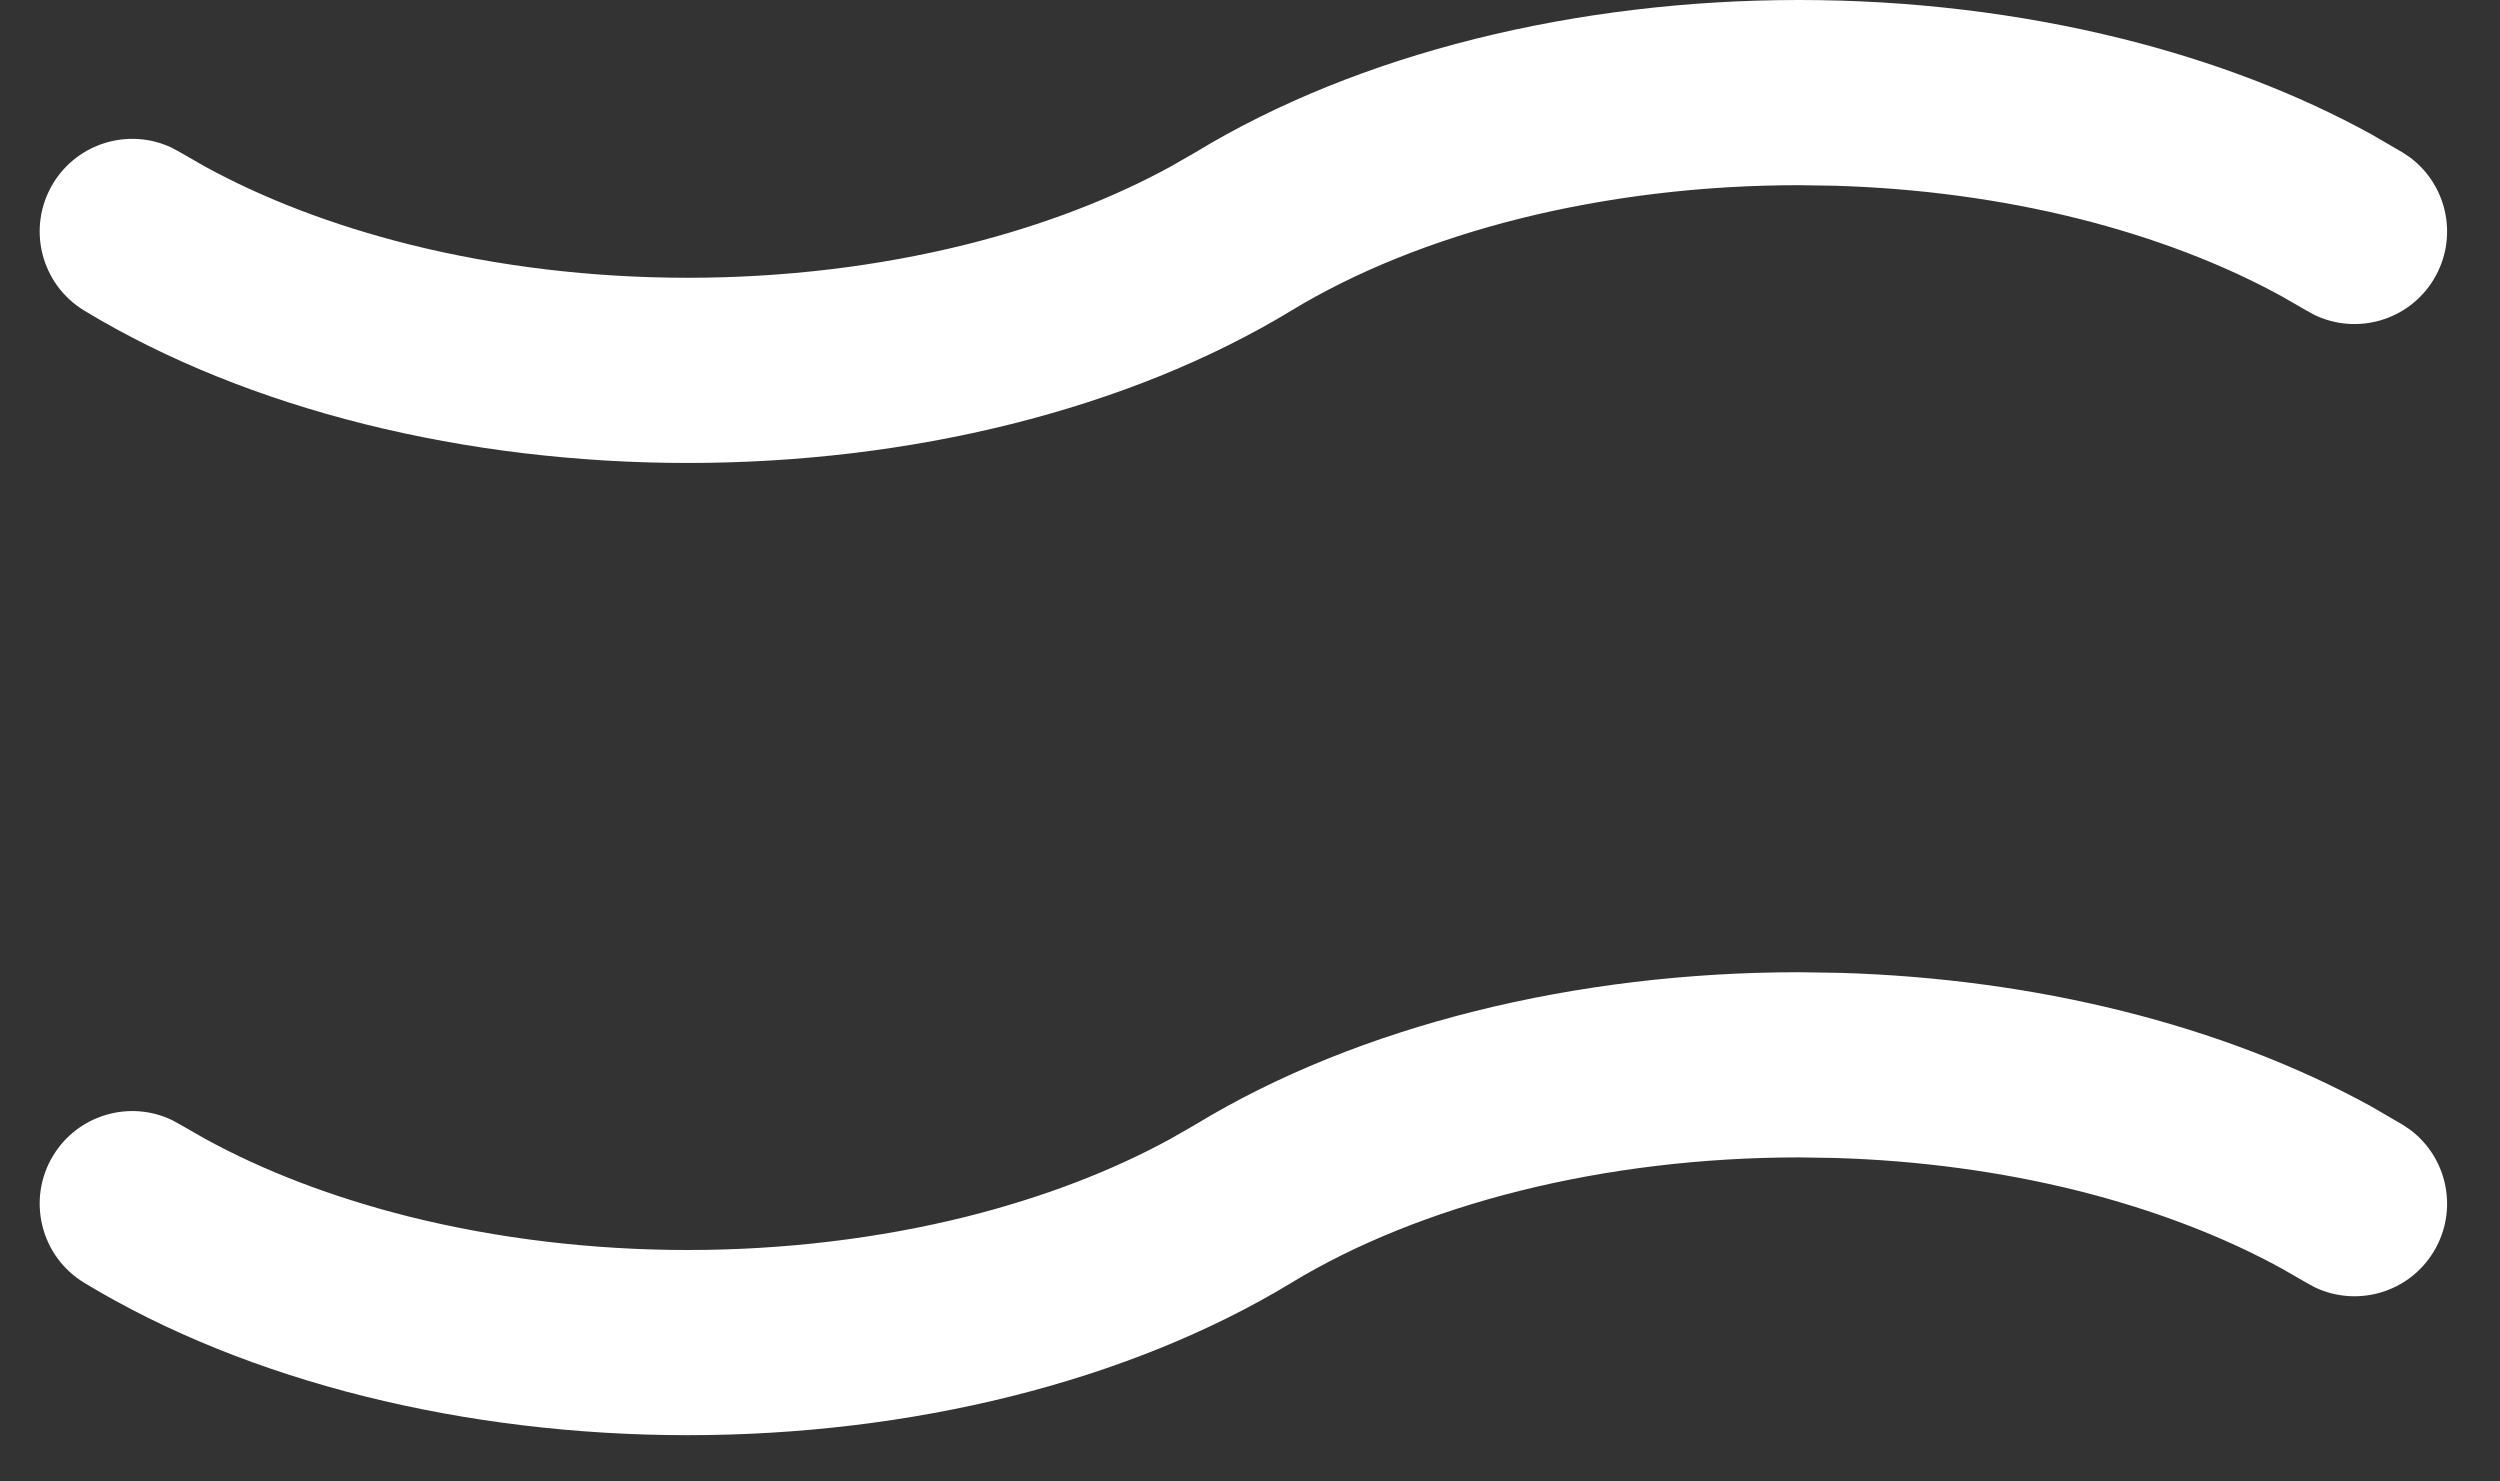
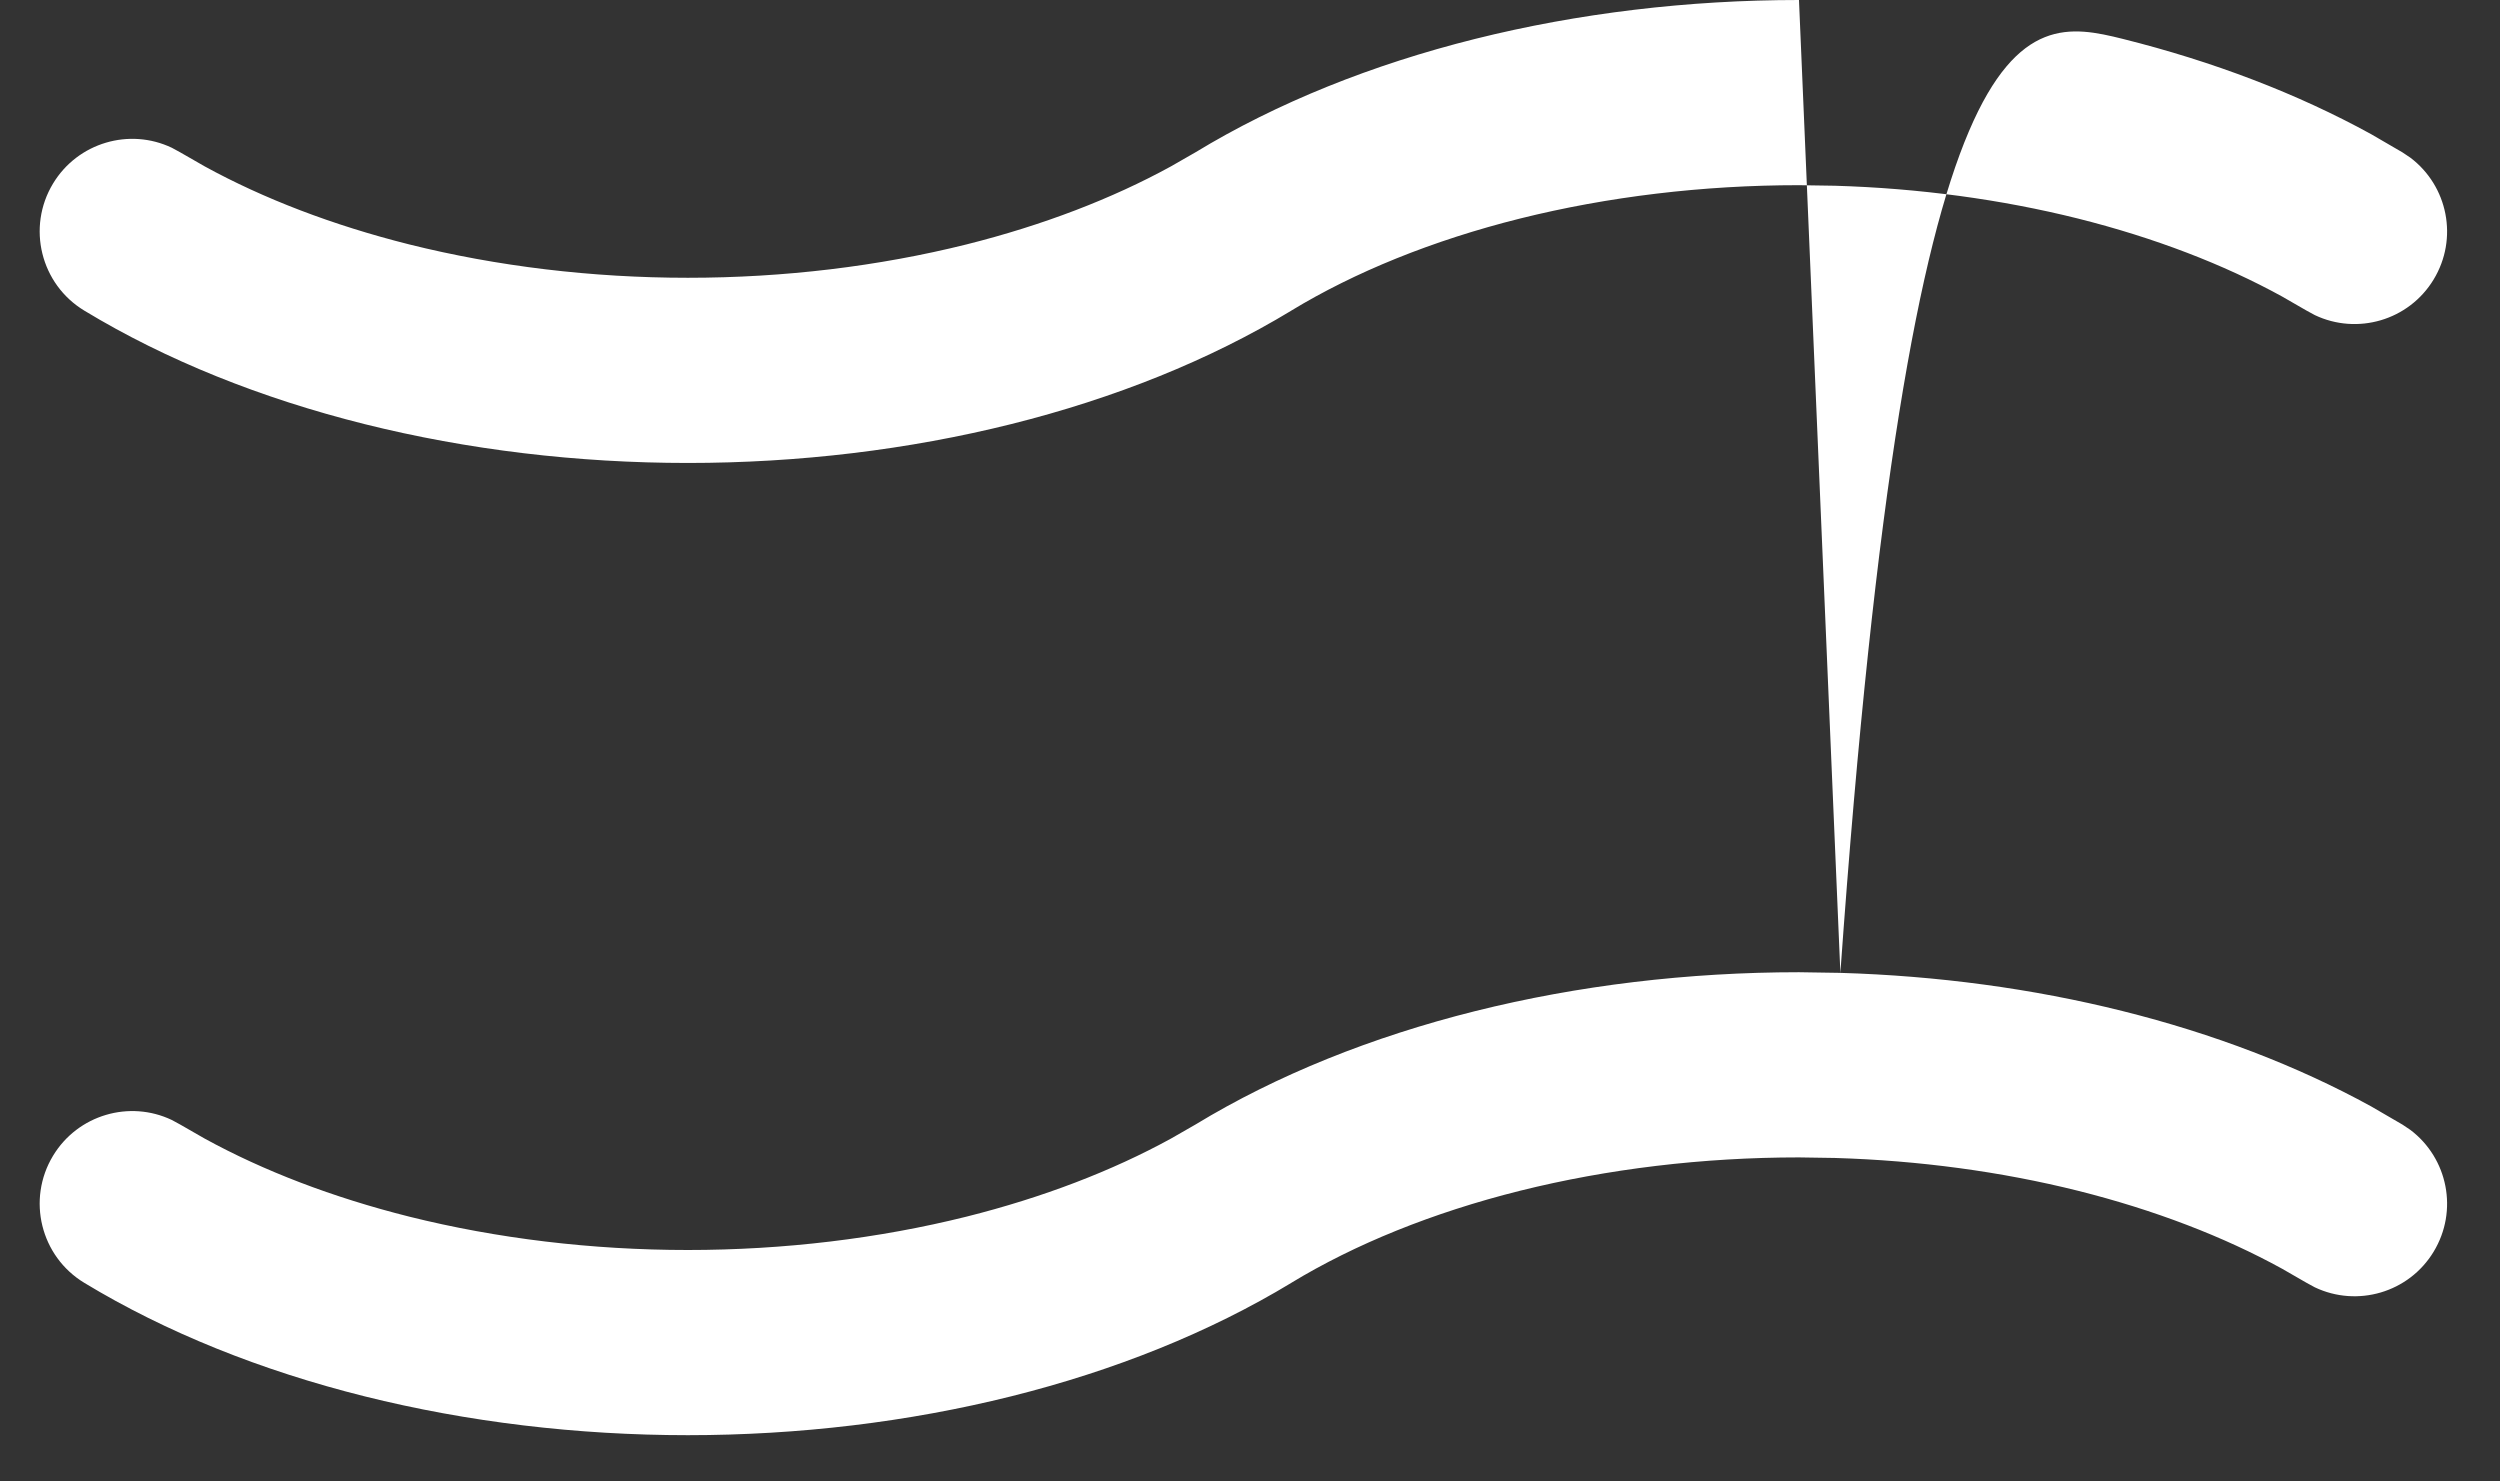
<svg xmlns="http://www.w3.org/2000/svg" viewBox="0 0 27 16" fill="none">
  <rect x="0" y="0" width="27" height="16" fill="#333333" stroke="none" />
-   <path d="M19.876 10.507C20.919 10.538 21.951 10.676 22.926 10.92C23.899 11.163 24.808 11.509 25.61 11.95L25.947 12.146L26.032 12.203C26.437 12.509 26.552 13.076 26.283 13.519C26.015 13.961 25.458 14.121 25 13.903L24.91 13.854L24.646 13.702C24.015 13.355 23.27 13.068 22.441 12.86C21.612 12.653 20.724 12.533 19.818 12.506L19.429 12.5C18.389 12.5 17.364 12.624 16.417 12.86C15.469 13.097 14.631 13.439 13.947 13.854L13.946 13.855C13.063 14.39 12.034 14.802 10.922 15.08C9.809 15.358 8.622 15.5 7.429 15.5C6.235 15.5 5.049 15.358 3.936 15.08C2.824 14.802 1.794 14.39 0.911 13.855C0.439 13.57 0.287 12.955 0.573 12.482C0.841 12.039 1.399 11.878 1.856 12.096L1.946 12.145L2.211 12.297C2.845 12.645 3.592 12.932 4.421 13.14C5.367 13.376 6.391 13.5 7.429 13.5C8.467 13.5 9.49 13.376 10.437 13.14C11.266 12.932 12.012 12.645 12.646 12.297L12.911 12.145C13.791 11.61 14.82 11.198 15.932 10.92C17.045 10.642 18.234 10.5 19.429 10.5L19.876 10.507ZM19.429 0C20.624 0 21.812 0.142 22.926 0.42C23.899 0.663 24.808 1.009 25.61 1.45L25.947 1.646L26.032 1.703C26.437 2.009 26.552 2.576 26.283 3.019C26.015 3.461 25.458 3.621 25 3.403L24.91 3.354L24.646 3.202C24.015 2.855 23.27 2.568 22.441 2.36C21.612 2.153 20.724 2.033 19.818 2.006L19.429 2C18.389 2 17.364 2.124 16.417 2.36C15.469 2.597 14.631 2.939 13.947 3.354L13.946 3.355C13.063 3.89 12.034 4.302 10.922 4.58C9.809 4.858 8.622 5 7.429 5C6.235 5 5.049 4.858 3.936 4.58C2.824 4.302 1.794 3.89 0.911 3.355C0.439 3.07 0.287 2.455 0.573 1.982C0.841 1.539 1.399 1.378 1.856 1.596L1.946 1.645L2.211 1.797C2.845 2.145 3.592 2.432 4.421 2.64C5.367 2.876 6.391 3 7.429 3C8.467 3 9.49 2.876 10.437 2.64C11.266 2.432 12.012 2.145 12.646 1.797L12.911 1.645C13.791 1.11 14.82 0.698 15.932 0.42C17.045 0.142 18.234 0 19.429 0Z" fill="white" />
+   <path d="M19.876 10.507C20.919 10.538 21.951 10.676 22.926 10.92C23.899 11.163 24.808 11.509 25.61 11.95L25.947 12.146L26.032 12.203C26.437 12.509 26.552 13.076 26.283 13.519C26.015 13.961 25.458 14.121 25 13.903L24.91 13.854L24.646 13.702C24.015 13.355 23.27 13.068 22.441 12.86C21.612 12.653 20.724 12.533 19.818 12.506L19.429 12.5C18.389 12.5 17.364 12.624 16.417 12.86C15.469 13.097 14.631 13.439 13.947 13.854L13.946 13.855C13.063 14.39 12.034 14.802 10.922 15.08C9.809 15.358 8.622 15.5 7.429 15.5C6.235 15.5 5.049 15.358 3.936 15.08C2.824 14.802 1.794 14.39 0.911 13.855C0.439 13.57 0.287 12.955 0.573 12.482C0.841 12.039 1.399 11.878 1.856 12.096L1.946 12.145L2.211 12.297C2.845 12.645 3.592 12.932 4.421 13.14C5.367 13.376 6.391 13.5 7.429 13.5C8.467 13.5 9.49 13.376 10.437 13.14C11.266 12.932 12.012 12.645 12.646 12.297L12.911 12.145C13.791 11.61 14.82 11.198 15.932 10.92C17.045 10.642 18.234 10.5 19.429 10.5L19.876 10.507ZC20.624 0 21.812 0.142 22.926 0.42C23.899 0.663 24.808 1.009 25.61 1.45L25.947 1.646L26.032 1.703C26.437 2.009 26.552 2.576 26.283 3.019C26.015 3.461 25.458 3.621 25 3.403L24.91 3.354L24.646 3.202C24.015 2.855 23.27 2.568 22.441 2.36C21.612 2.153 20.724 2.033 19.818 2.006L19.429 2C18.389 2 17.364 2.124 16.417 2.36C15.469 2.597 14.631 2.939 13.947 3.354L13.946 3.355C13.063 3.89 12.034 4.302 10.922 4.58C9.809 4.858 8.622 5 7.429 5C6.235 5 5.049 4.858 3.936 4.58C2.824 4.302 1.794 3.89 0.911 3.355C0.439 3.07 0.287 2.455 0.573 1.982C0.841 1.539 1.399 1.378 1.856 1.596L1.946 1.645L2.211 1.797C2.845 2.145 3.592 2.432 4.421 2.64C5.367 2.876 6.391 3 7.429 3C8.467 3 9.49 2.876 10.437 2.64C11.266 2.432 12.012 2.145 12.646 1.797L12.911 1.645C13.791 1.11 14.82 0.698 15.932 0.42C17.045 0.142 18.234 0 19.429 0Z" fill="white" />
</svg>